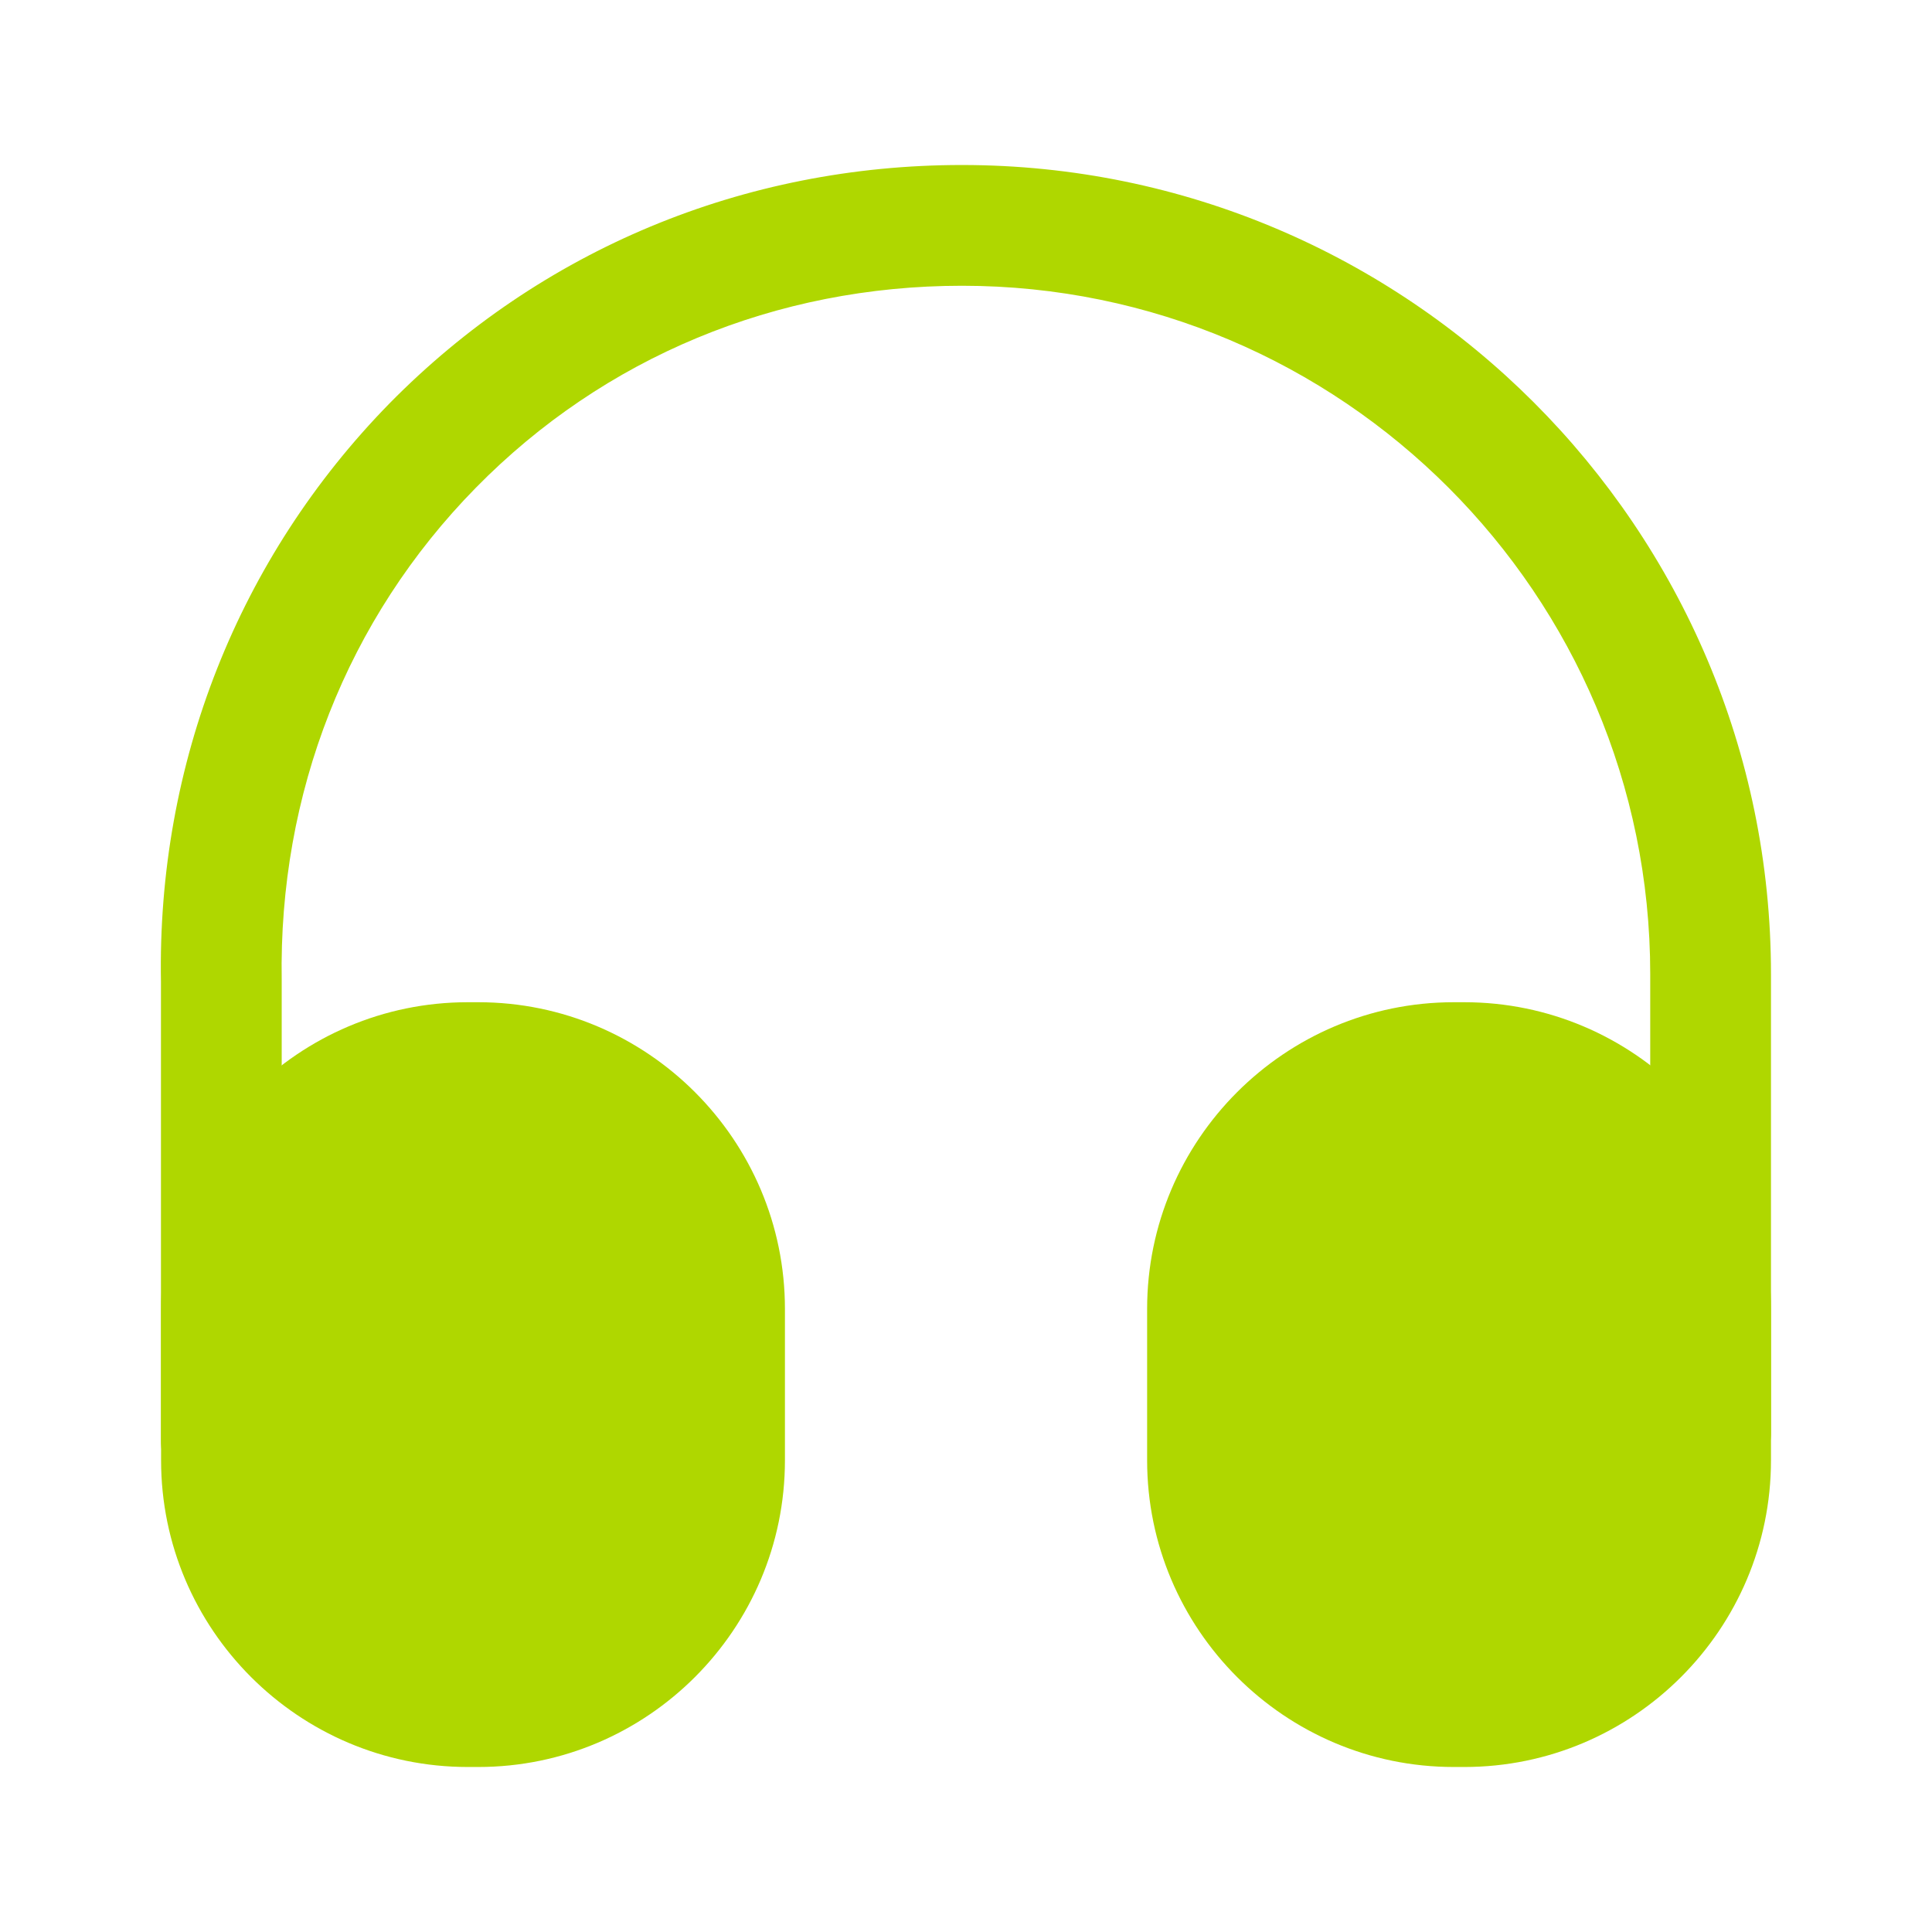
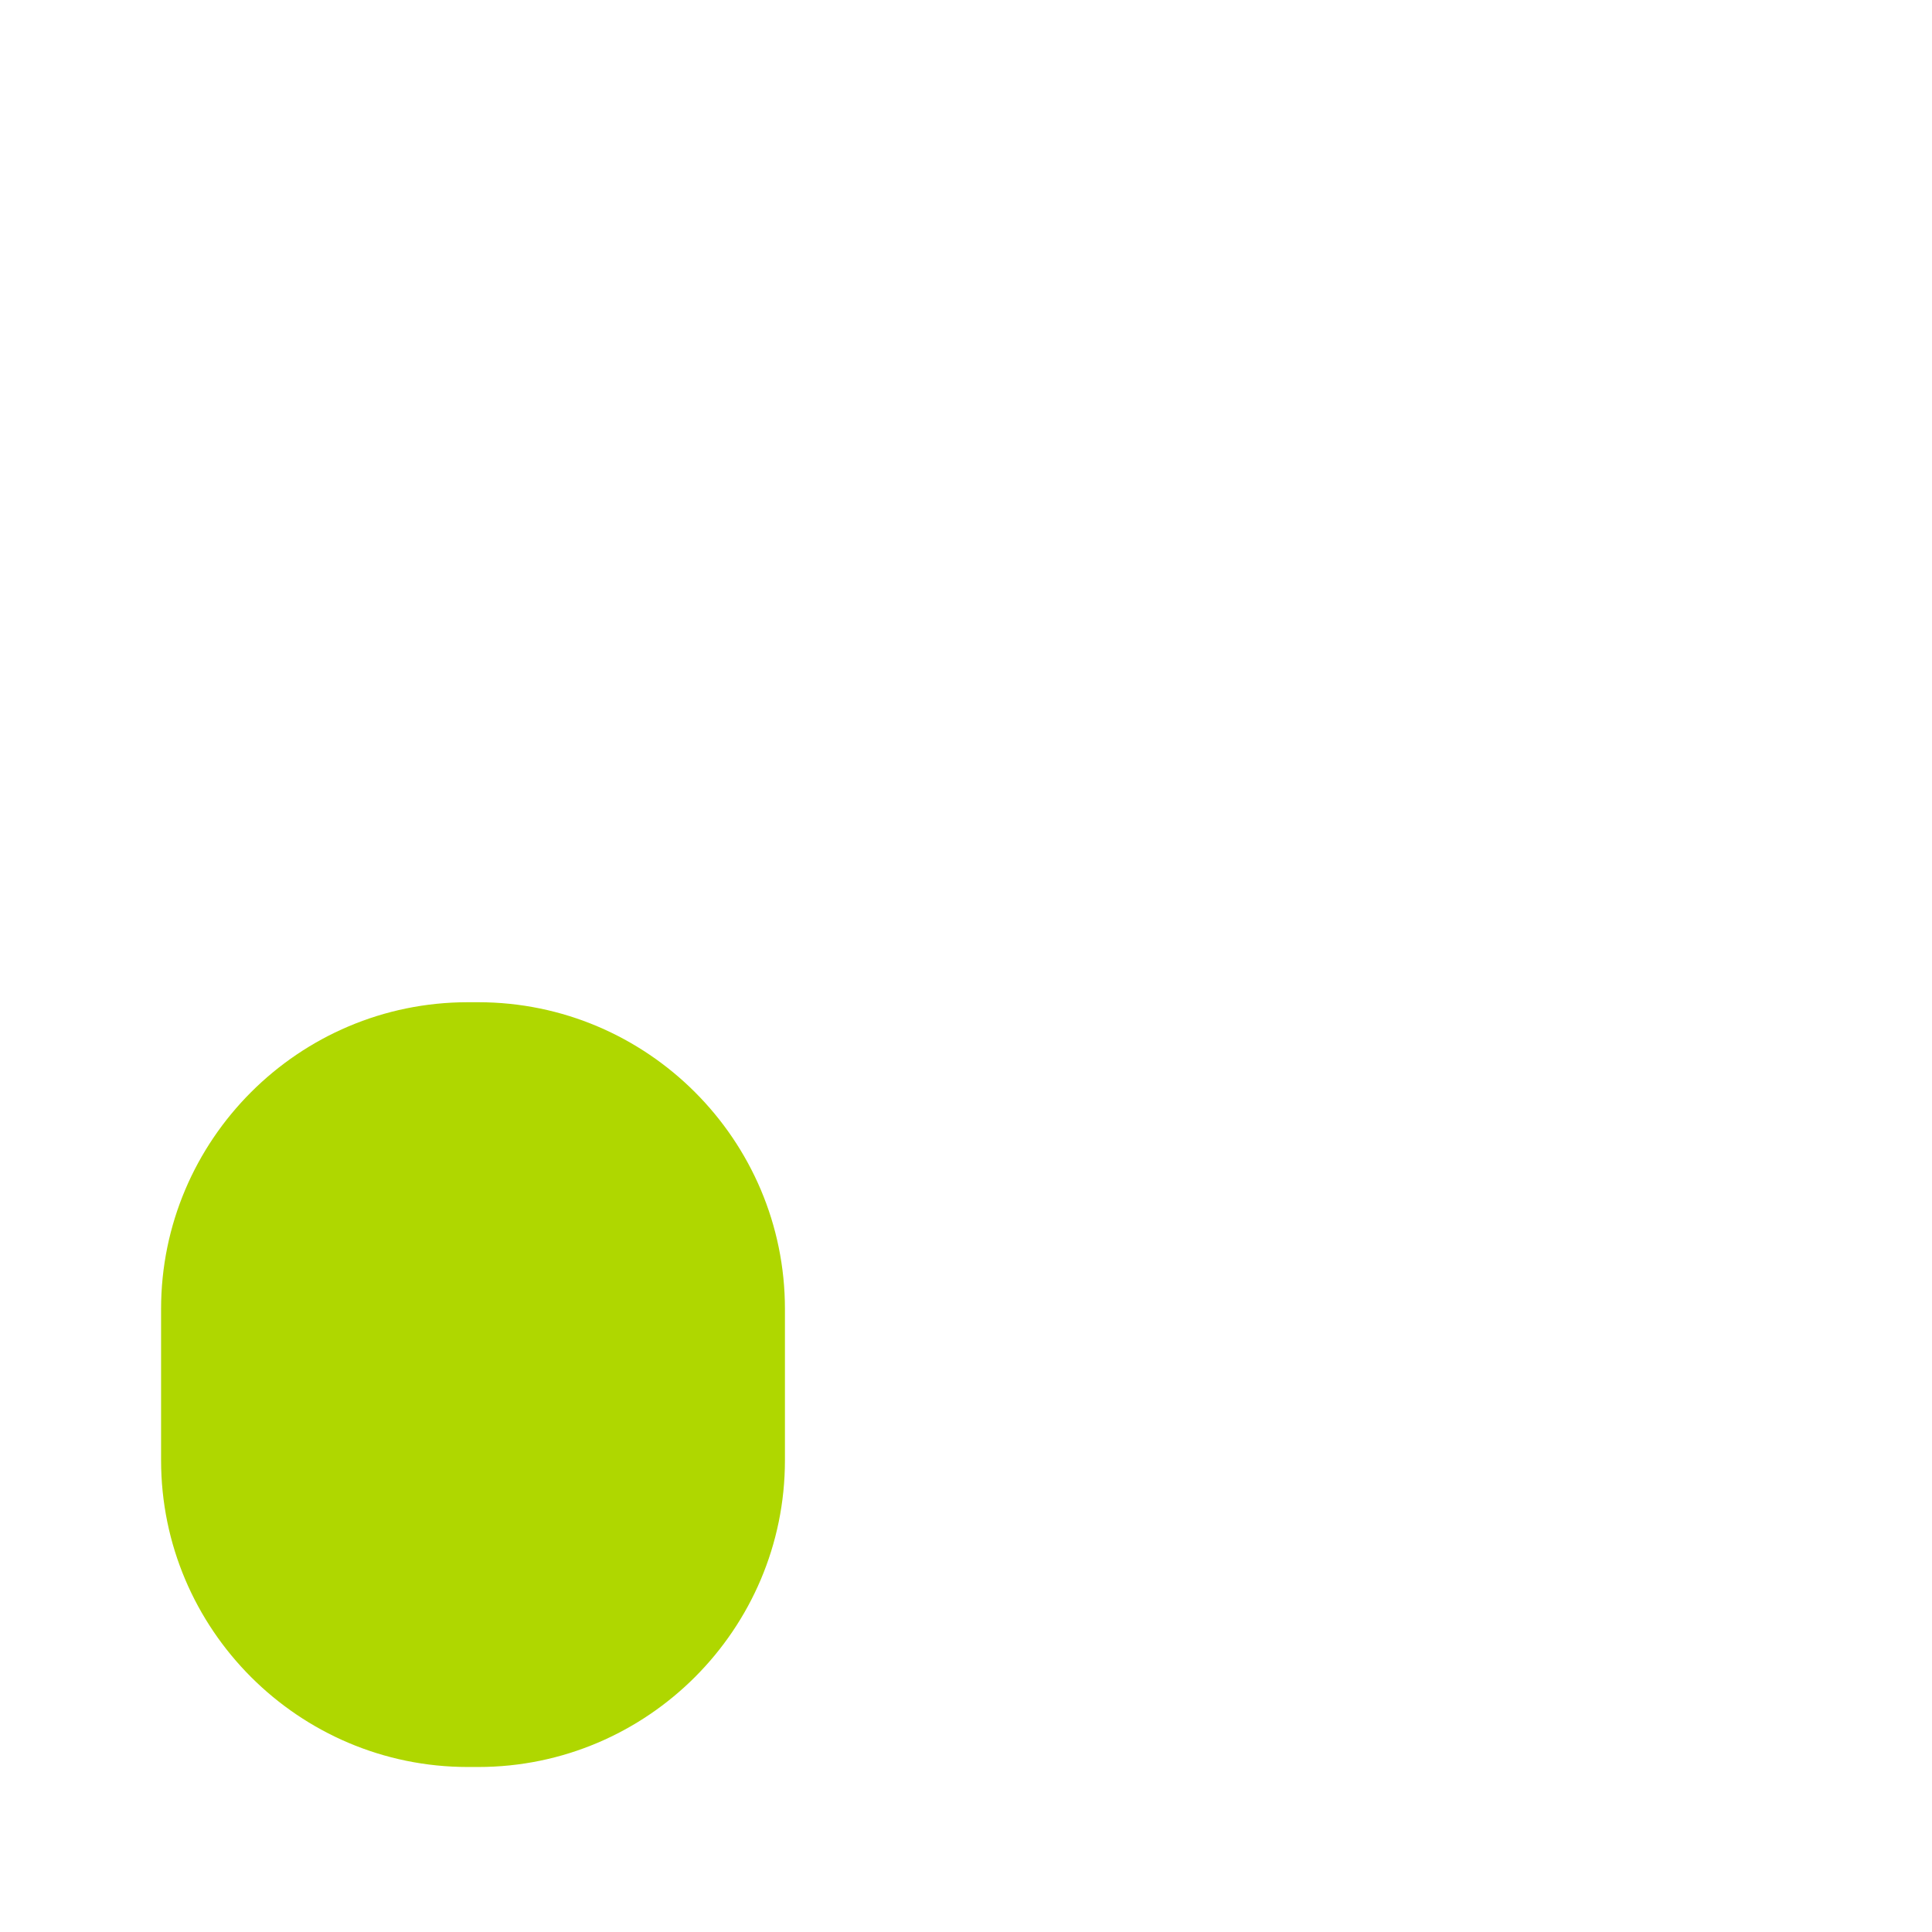
<svg xmlns="http://www.w3.org/2000/svg" width="32" height="32" viewBox="0 0 32 32" fill="none">
-   <path d="M3.666 24.867C3.12 24.867 2.666 24.413 2.666 23.867V16.267C2.6 12.653 3.946 9.24 6.453 6.68C8.96 4.133 12.32 2.733 15.933 2.733C23.32 2.733 29.333 8.747 29.333 16.133V23.733C29.333 24.28 28.88 24.733 28.333 24.733C27.786 24.733 27.333 24.28 27.333 23.733V16.133C27.333 9.853 22.226 4.733 15.933 4.733C12.853 4.733 10 5.92 7.88 8.08C5.746 10.253 4.613 13.147 4.666 16.24V23.853C4.666 24.413 4.226 24.867 3.666 24.867Z" fill="#AFD700" />
  <path d="M7.921 16.6H7.748C4.948 16.6 2.668 18.88 2.668 21.68V24.187C2.668 26.987 4.948 29.267 7.748 29.267H7.921C10.721 29.267 13.001 26.987 13.001 24.187V21.68C13.001 18.88 10.721 16.6 7.921 16.6Z" fill="#AFD700" />
-   <path d="M24.253 16.6H24.08C21.28 16.6 19 18.88 19 21.68V24.187C19 26.987 21.28 29.267 24.08 29.267H24.253C27.053 29.267 29.333 26.987 29.333 24.187V21.68C29.333 18.88 27.053 16.6 24.253 16.6Z" fill="#AFD700" />
</svg>